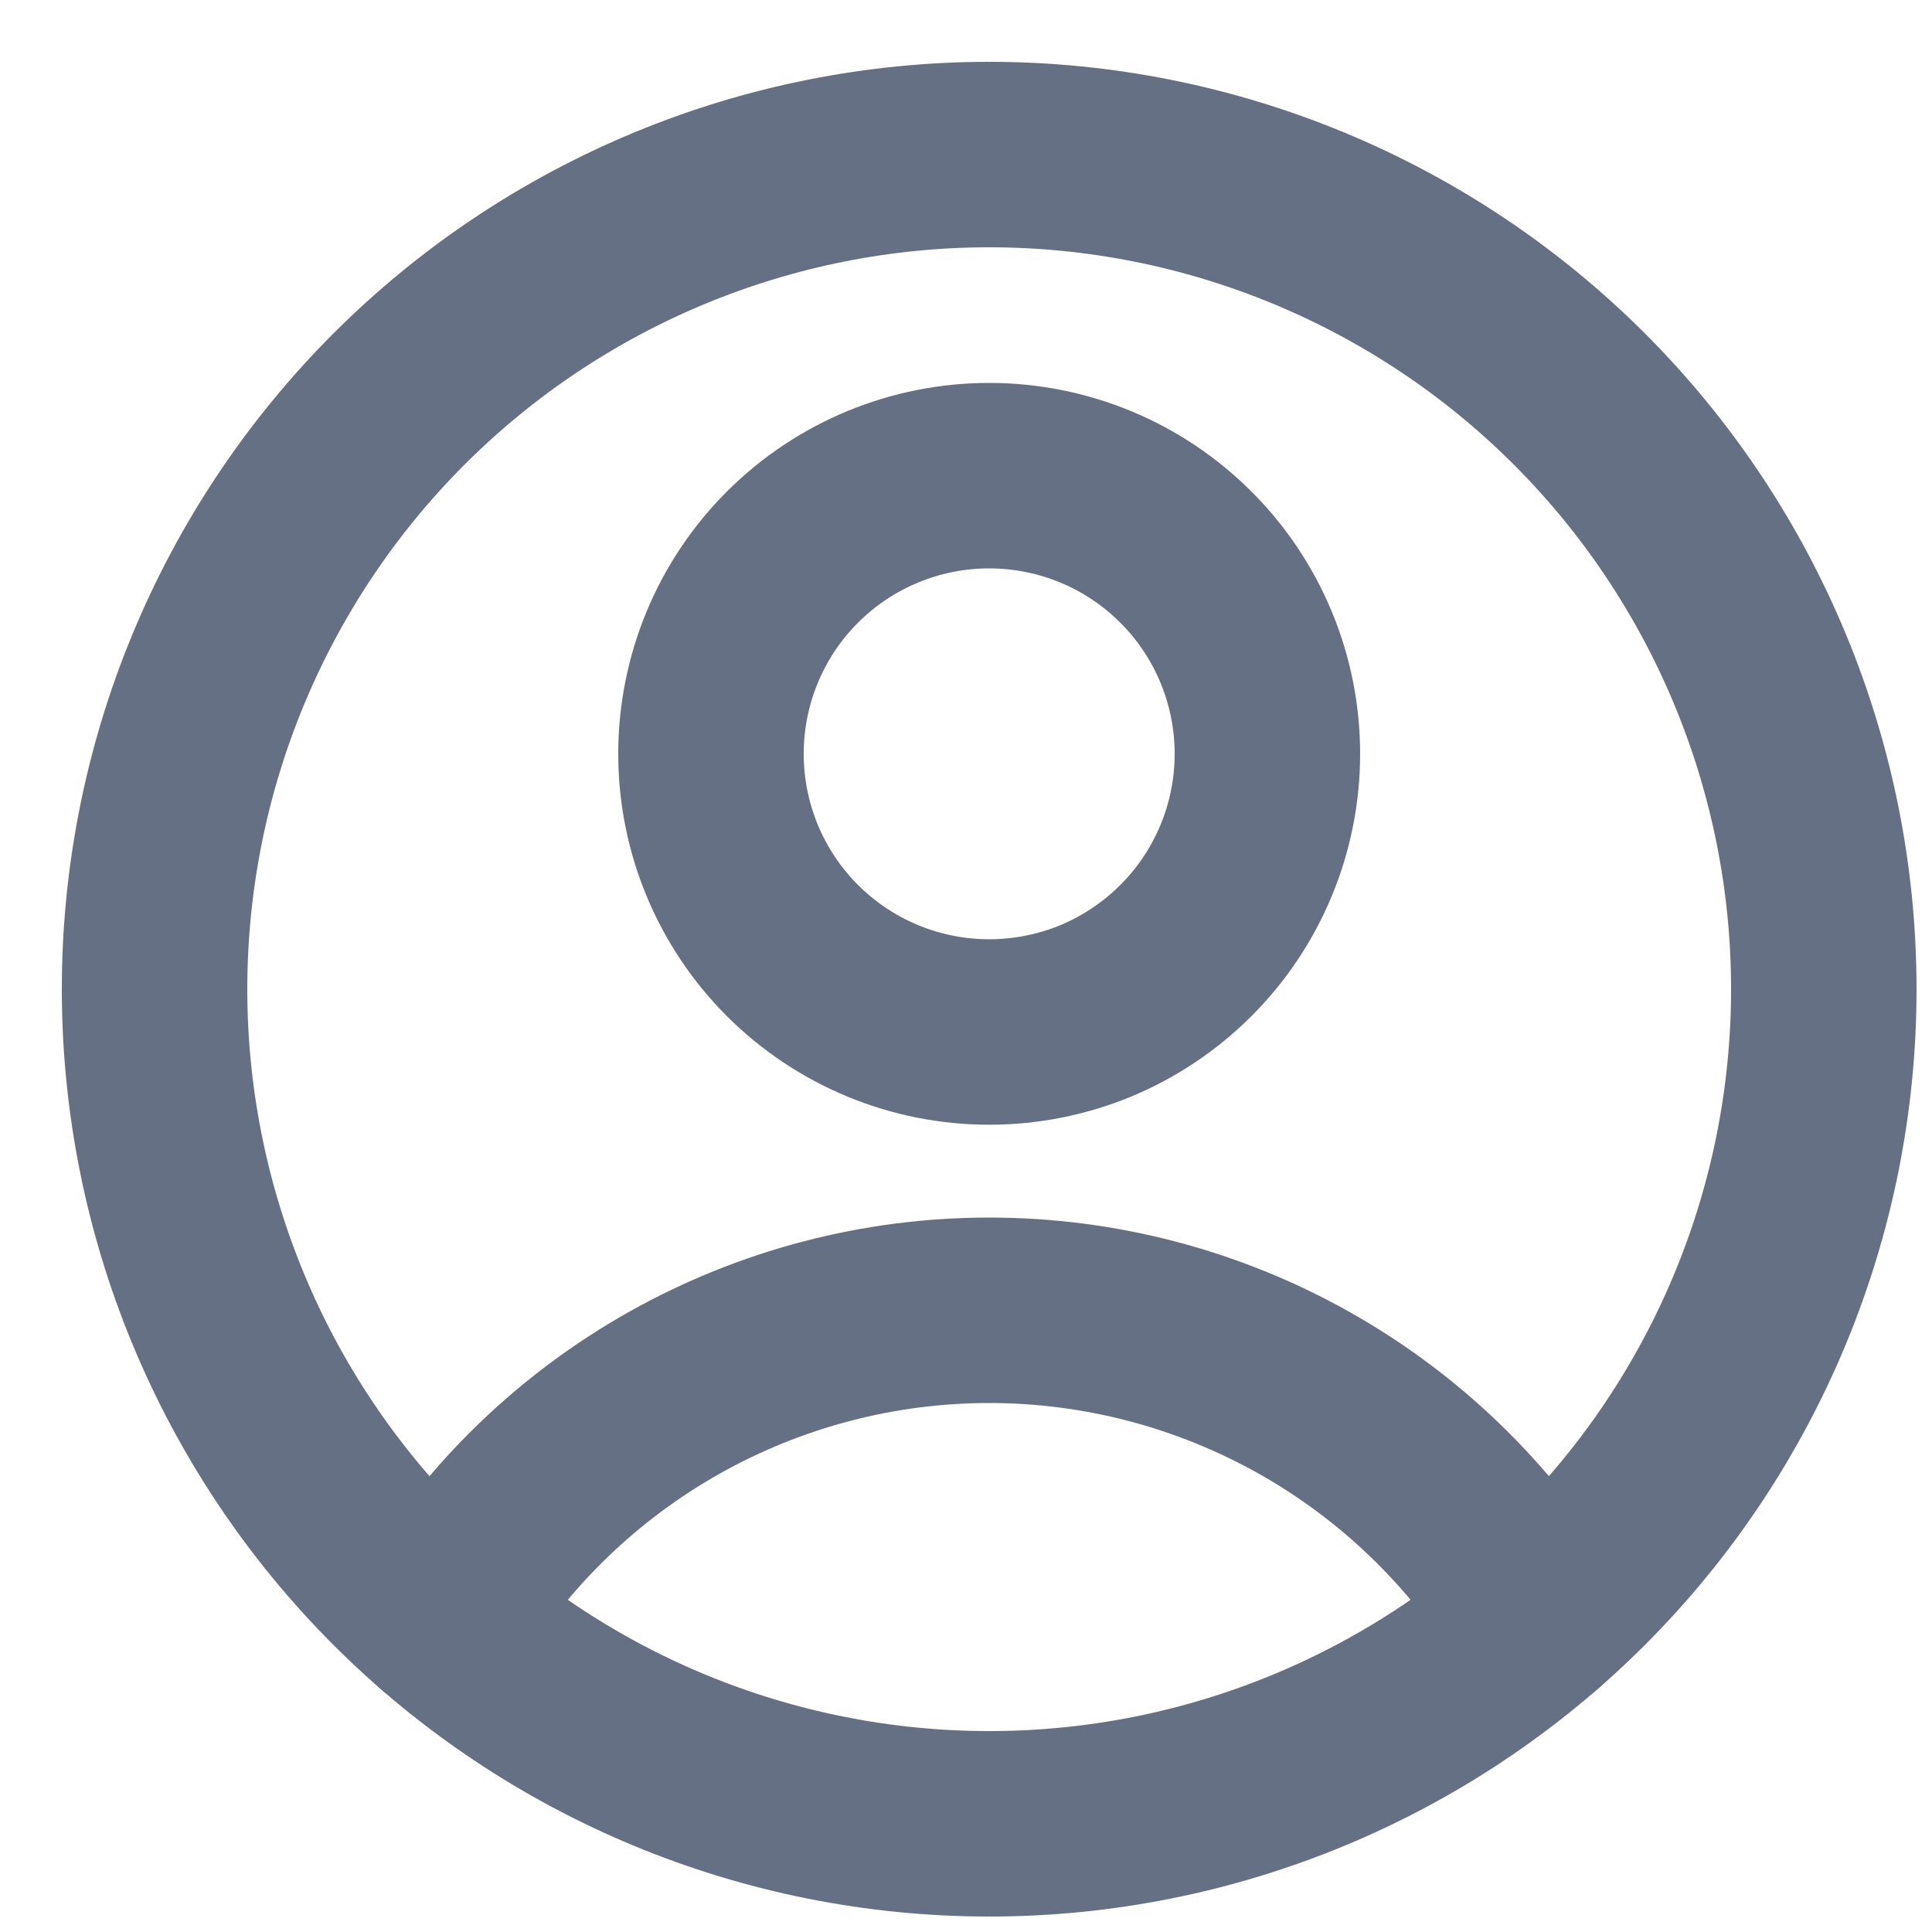
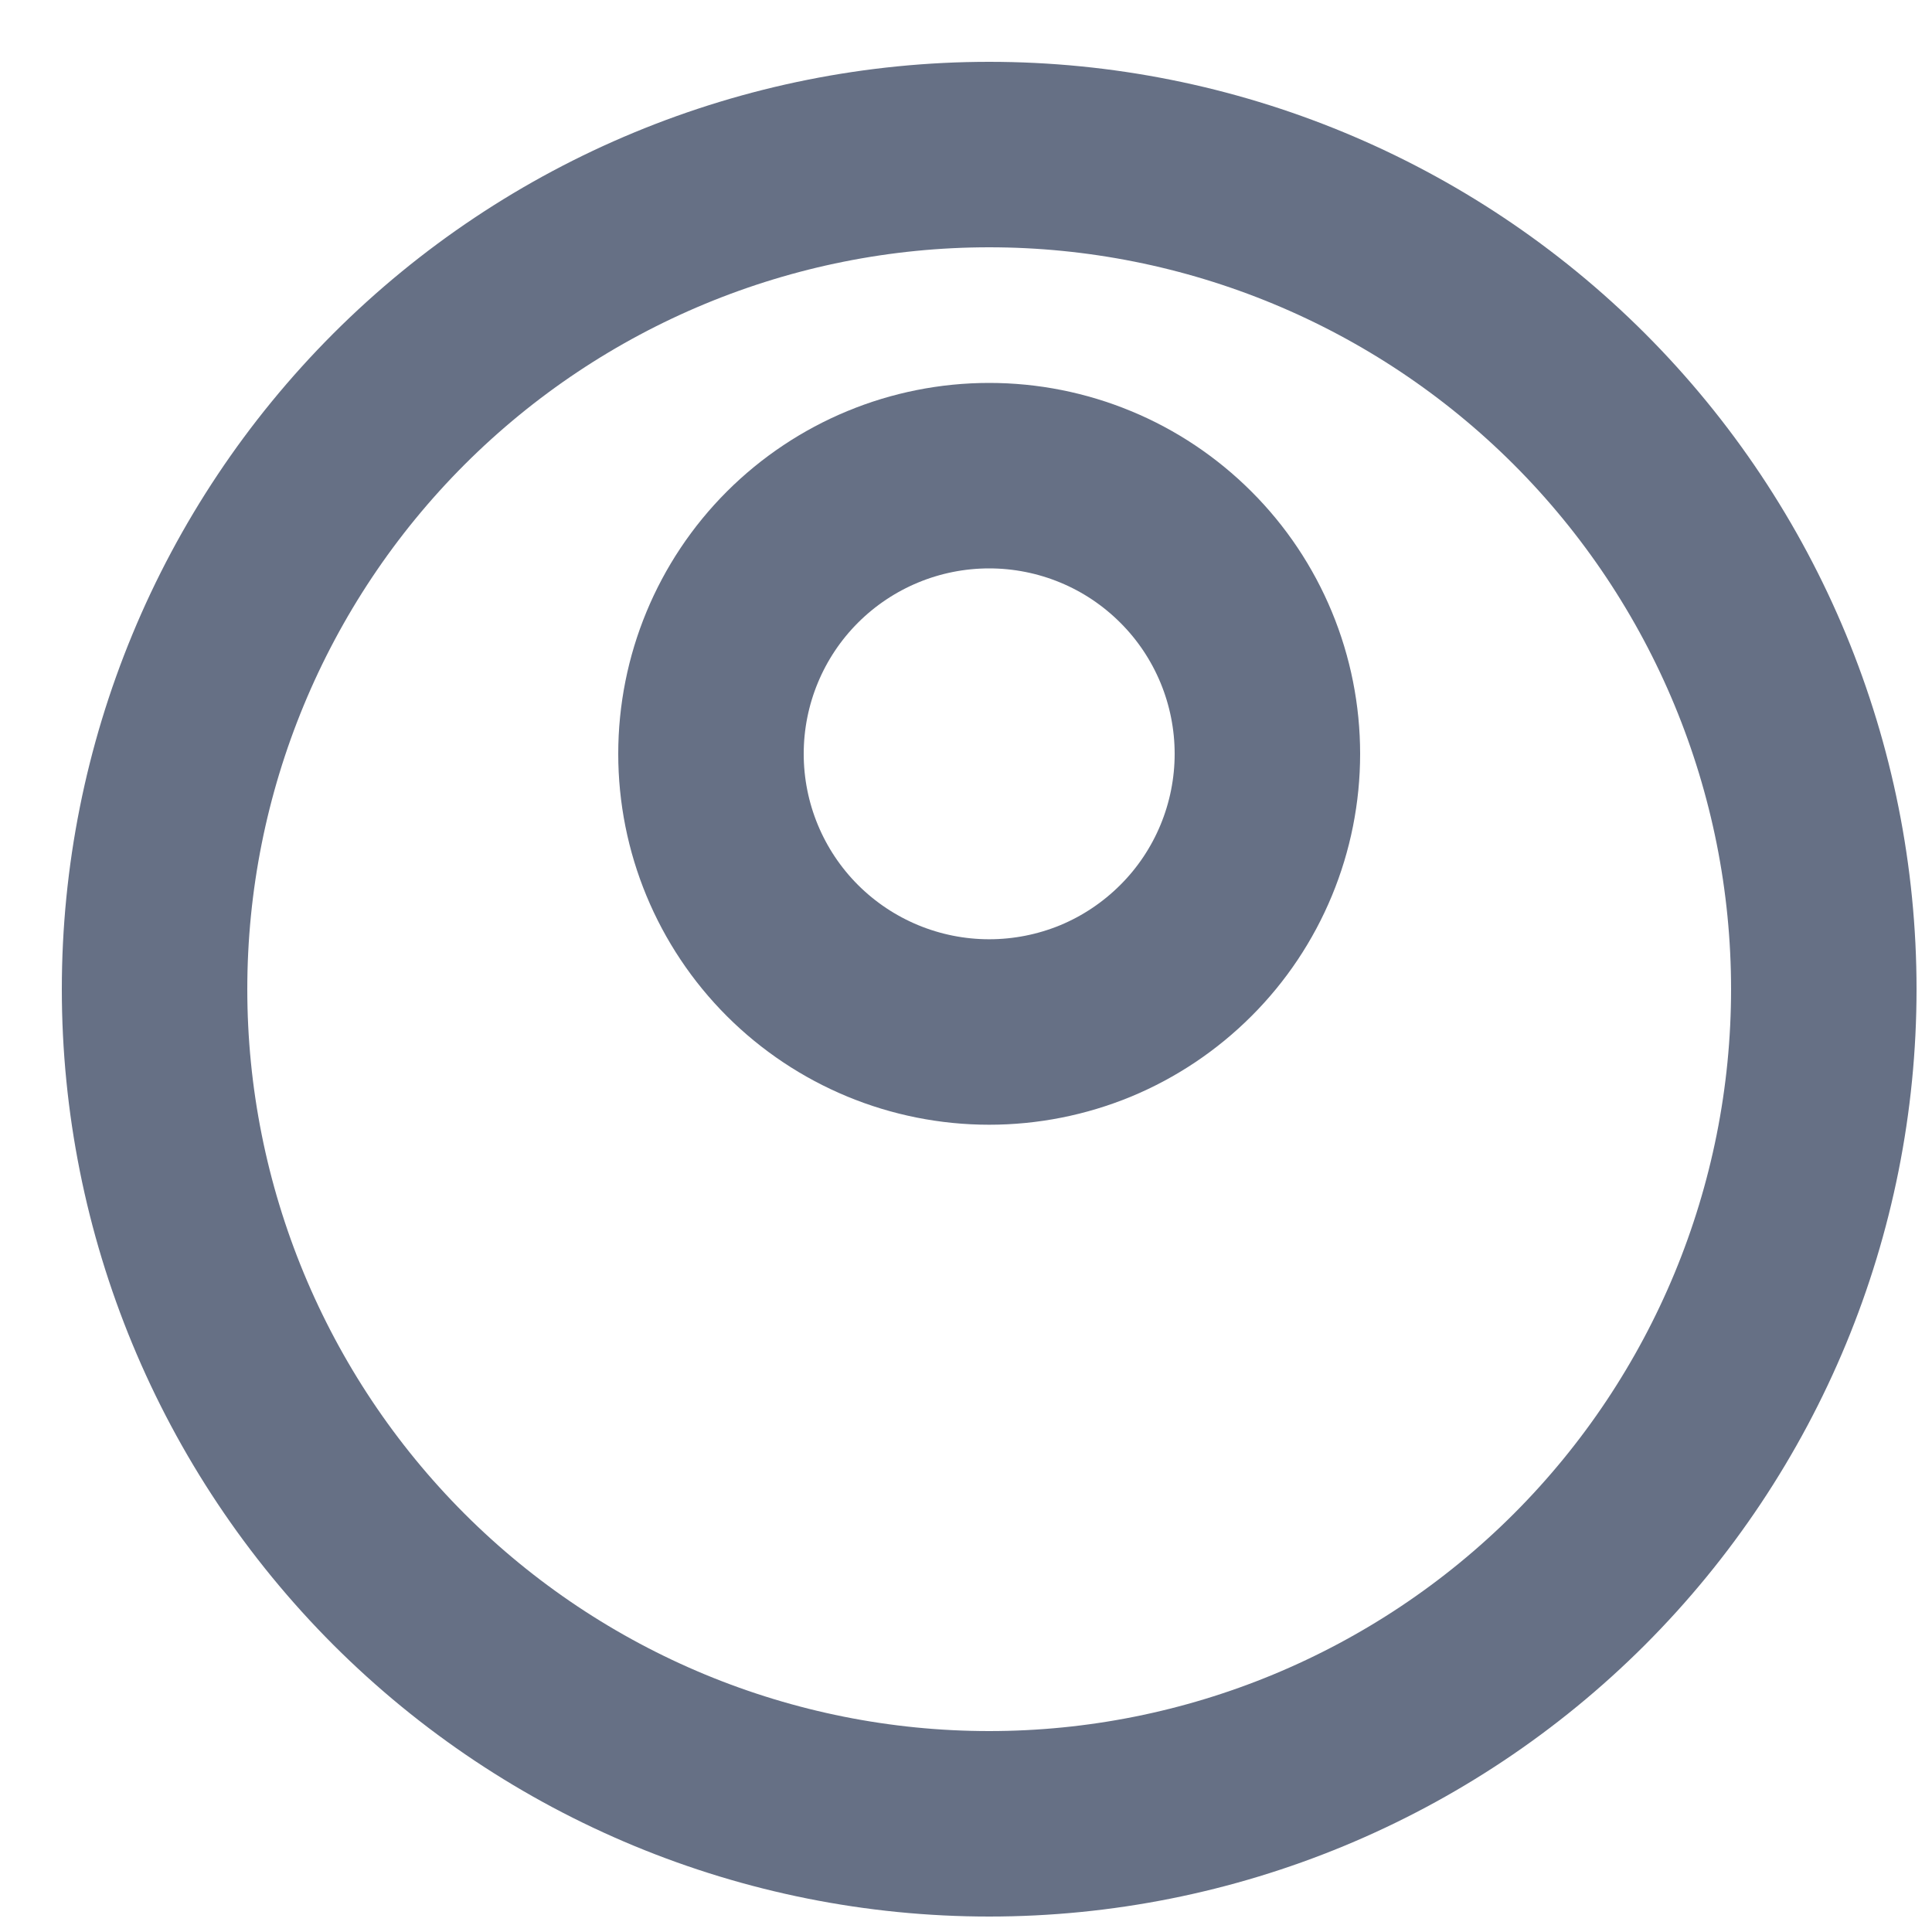
<svg xmlns="http://www.w3.org/2000/svg" width="25" height="25" viewBox="0 0 25 25" fill="none">
  <path d="M12.8 13.354C13.273 13.354 13.741 13.261 14.178 13.081C14.614 12.9 15.011 12.634 15.345 12.3C15.68 11.966 15.945 11.569 16.126 11.132C16.307 10.695 16.4 10.227 16.4 9.755C16.4 9.282 16.307 8.814 16.126 8.377C15.945 7.94 15.68 7.543 15.345 7.209C15.011 6.875 14.614 6.609 14.178 6.429C13.741 6.248 13.273 6.155 12.8 6.155C11.845 6.155 10.93 6.534 10.254 7.209C9.579 7.884 9.2 8.8 9.2 9.755C9.2 10.709 9.579 11.625 10.254 12.3C10.93 12.975 11.845 13.354 12.8 13.354Z" stroke="#667085" stroke-width="2.4" stroke-linecap="round" stroke-linejoin="round" />
-   <path d="M5.703 20.941C6.445 19.724 7.488 18.718 8.73 18.02C9.973 17.322 11.375 16.955 12.8 16.955C14.226 16.955 15.627 17.322 16.87 18.02C18.113 18.718 19.155 19.724 19.897 20.941" stroke="#667085" stroke-width="2.4" stroke-linecap="round" stroke-linejoin="round" />
  <path d="M12.8 23.6C15.664 23.6 18.411 22.462 20.437 20.437C22.462 18.411 23.6 15.664 23.6 12.8C23.6 9.936 22.462 7.189 20.437 5.163C18.411 3.138 15.664 2 12.8 2C9.936 2 7.189 3.138 5.163 5.163C3.138 7.189 2 9.936 2 12.8C2 15.664 3.138 18.411 5.163 20.437C7.189 22.462 9.936 23.6 12.8 23.6Z" stroke="#667085" stroke-width="2.4" stroke-linecap="round" stroke-linejoin="round" />
</svg>